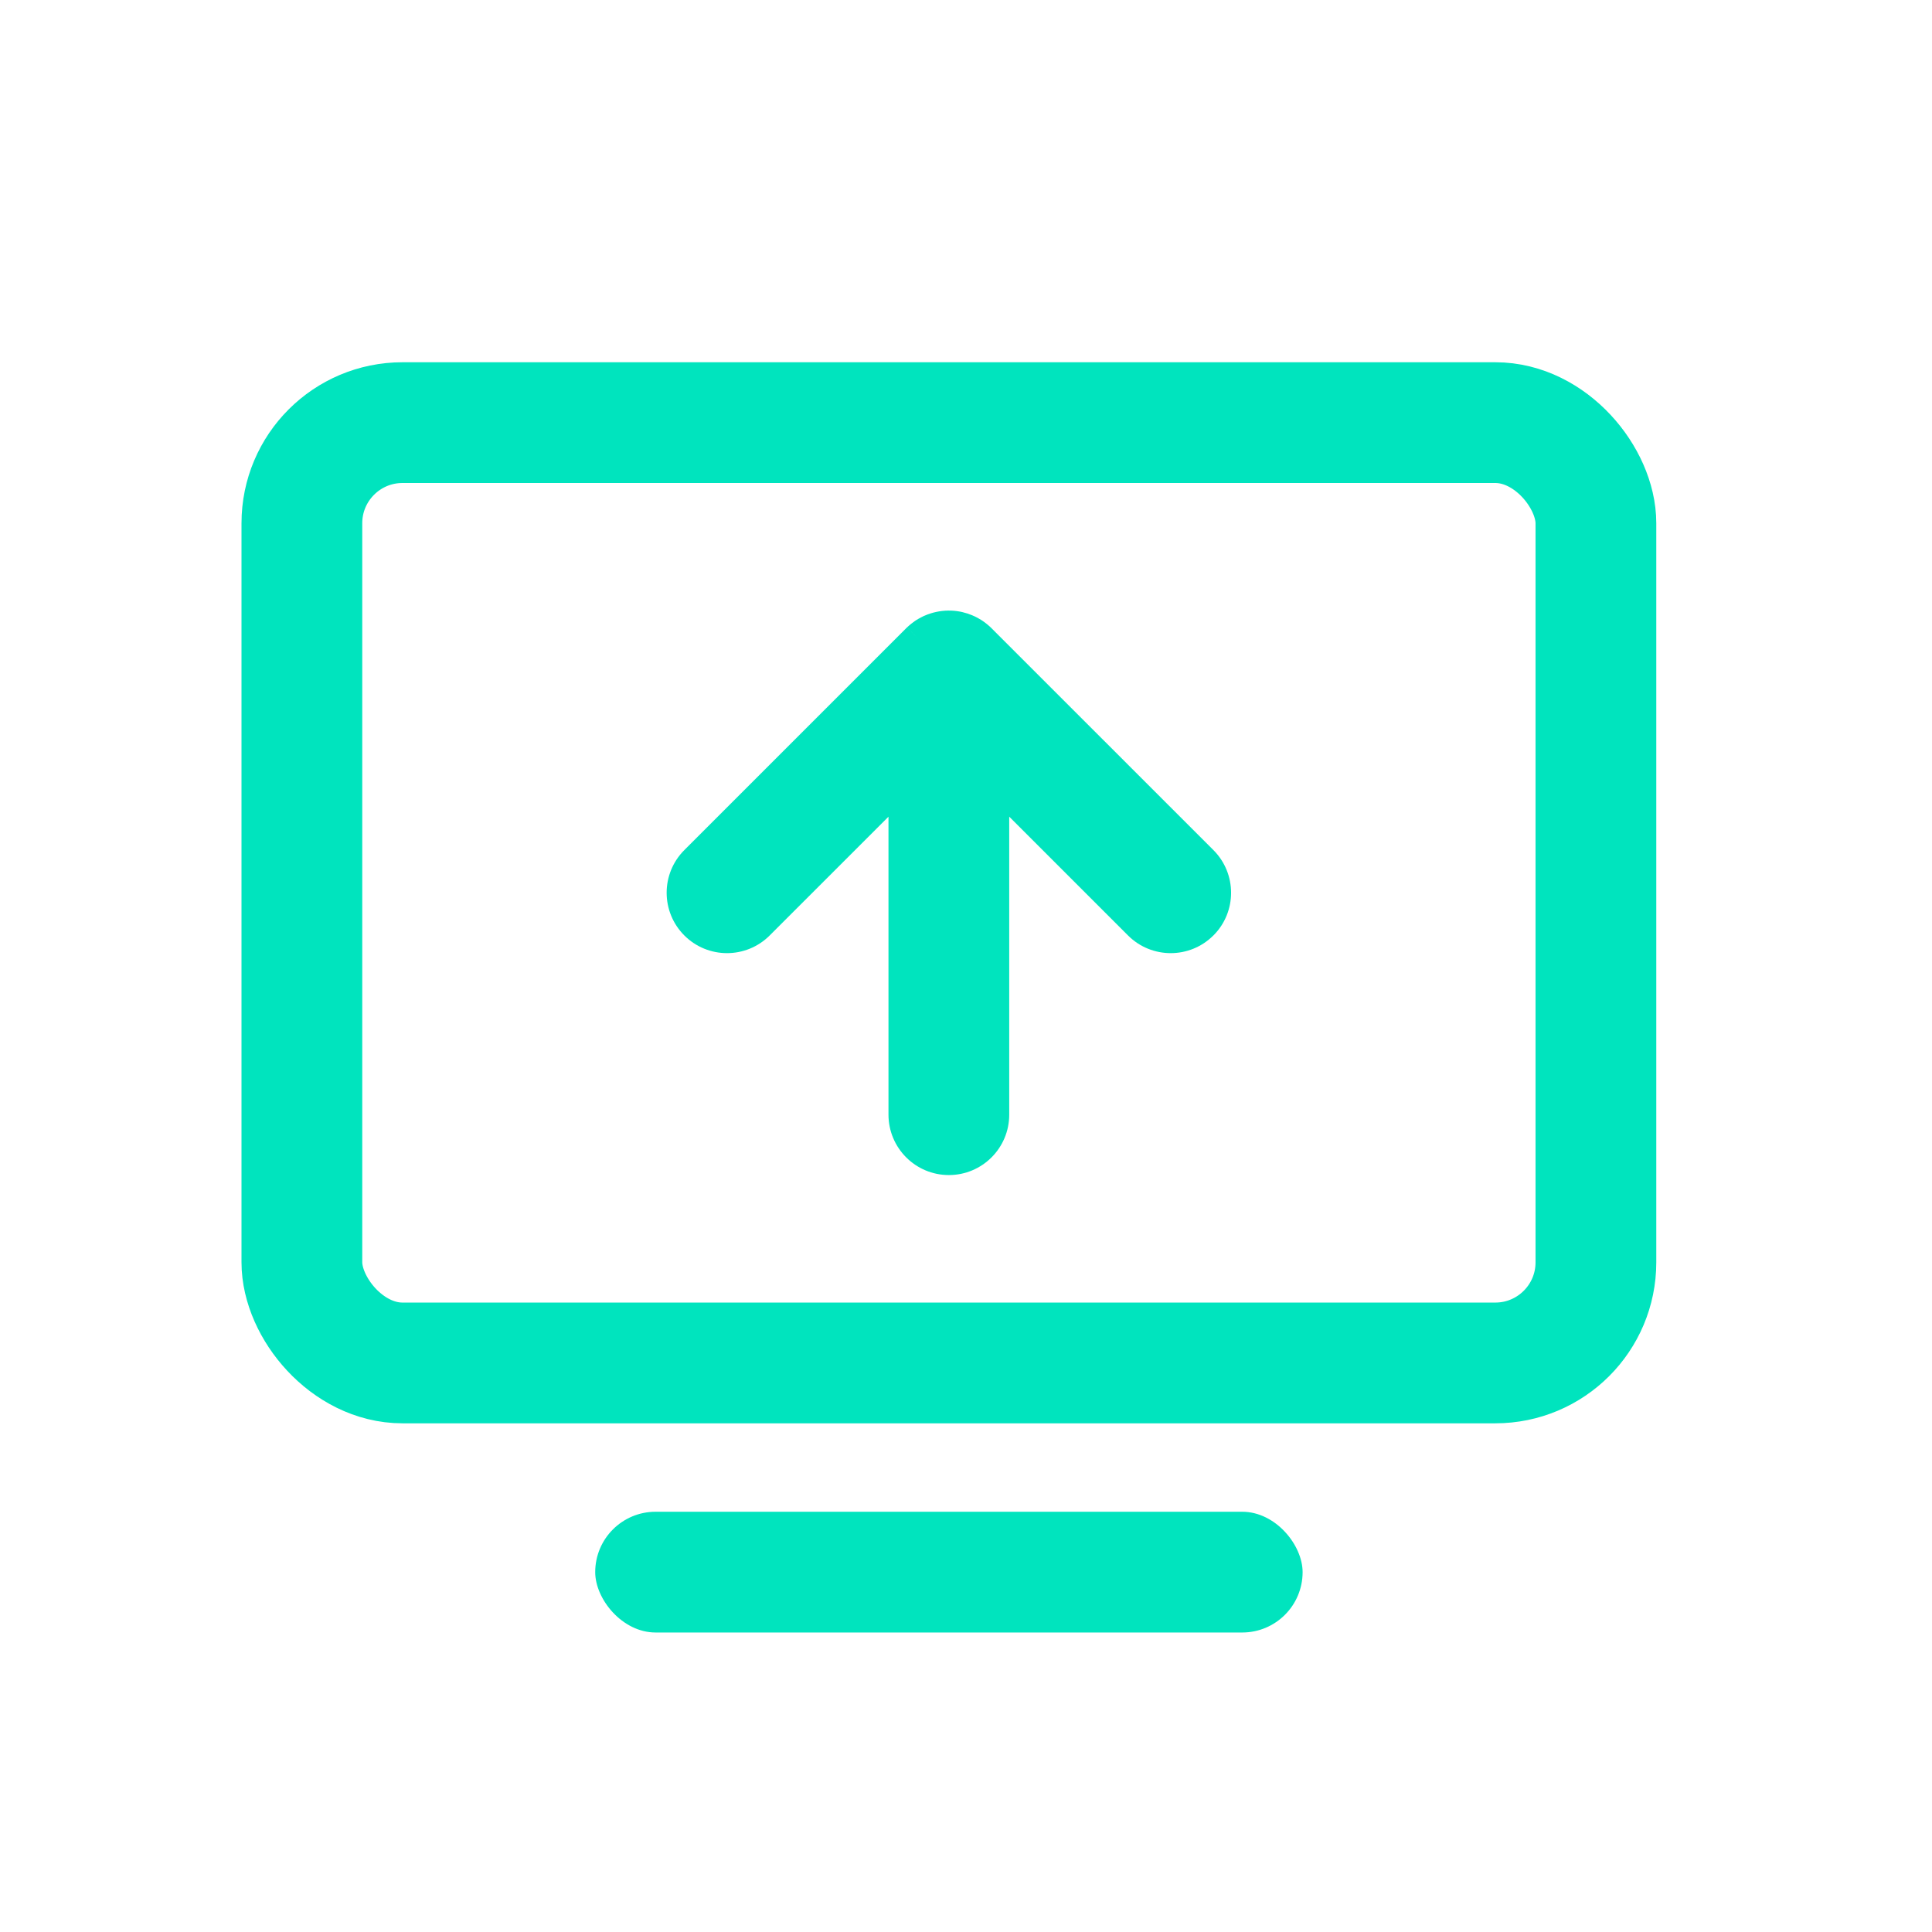
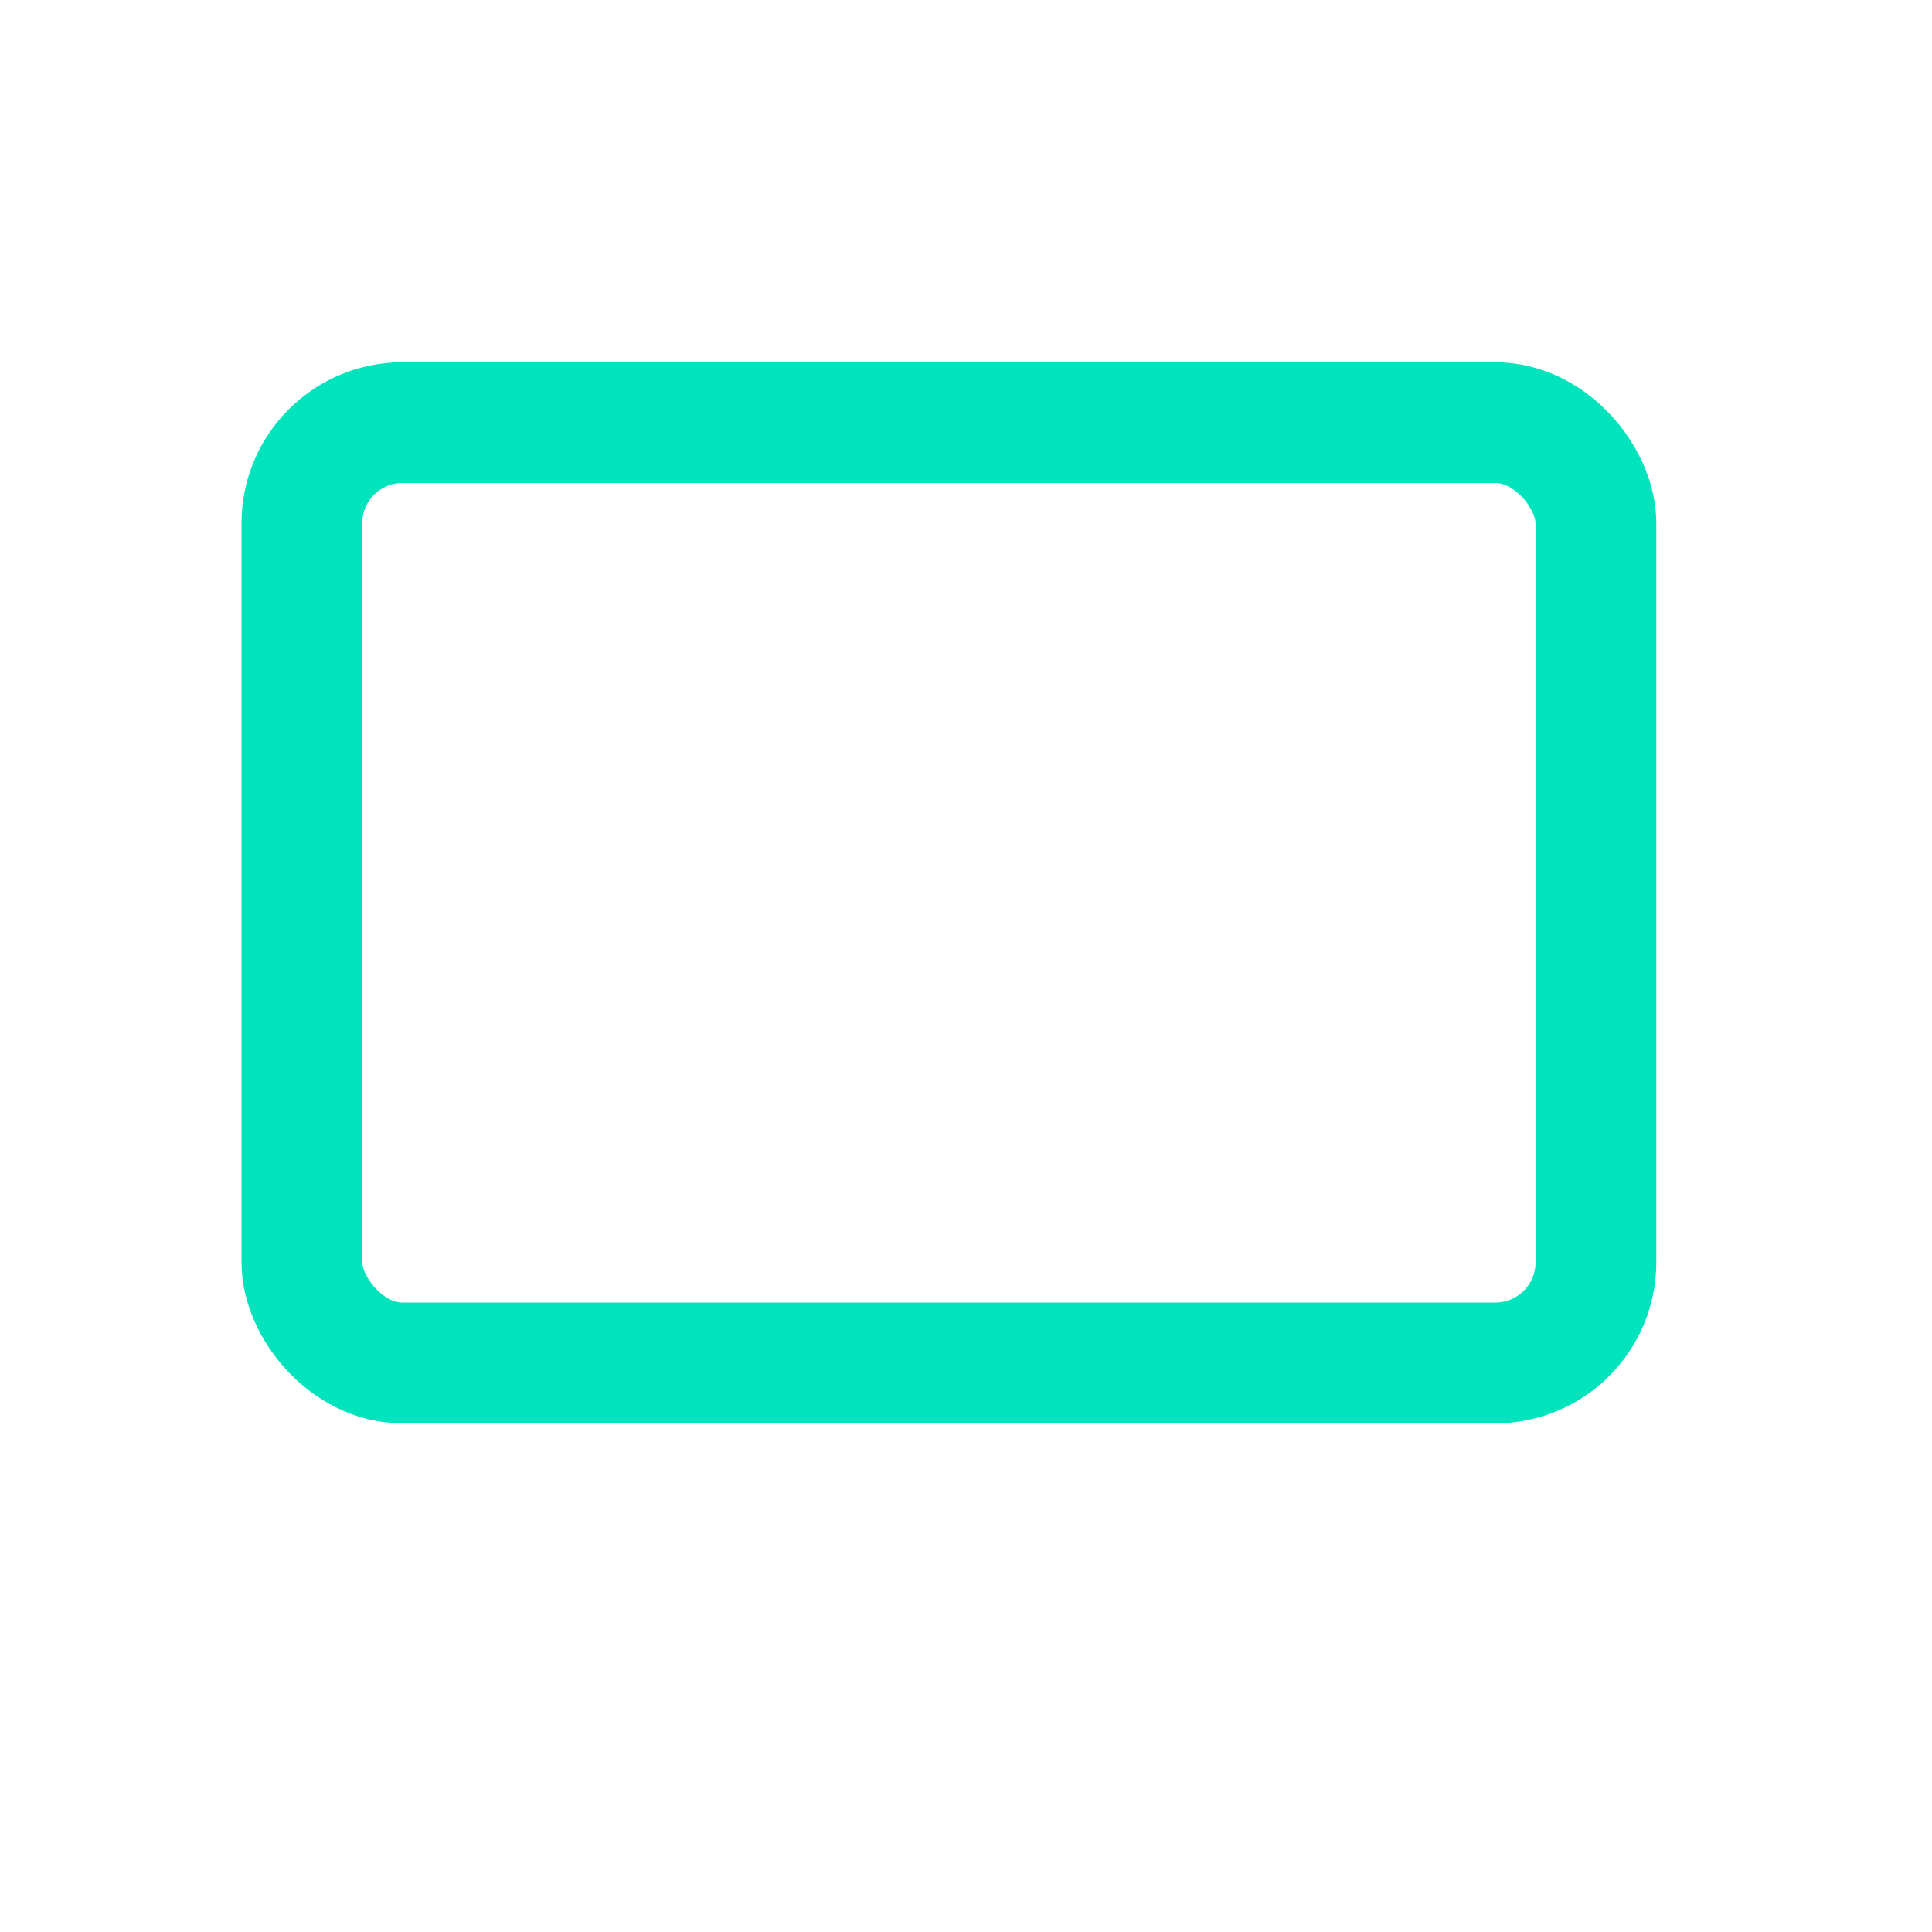
<svg xmlns="http://www.w3.org/2000/svg" width="48" height="48" viewBox="0 0 48 48" fill="none">
  <rect x="7.5" y="10.5" width="32.15" height="23.362" rx="2.5" stroke="#00E4BE" stroke-width="3" />
-   <path d="M23.362 15.693C23.495 15.664 23.633 15.662 23.766 15.688L23.775 15.69C23.786 15.692 23.796 15.695 23.807 15.697C23.858 15.71 23.909 15.726 23.958 15.746C23.99 15.76 24.021 15.774 24.051 15.79L24.124 15.834C24.126 15.836 24.129 15.838 24.131 15.839C24.185 15.875 24.235 15.916 24.281 15.962L29.793 21.474C30.183 21.864 30.183 22.497 29.793 22.888C29.402 23.278 28.77 23.279 28.379 22.888L25.086 19.595C24.897 19.406 24.574 19.54 24.574 19.808V27.694C24.574 28.246 24.126 28.694 23.574 28.694C23.022 28.694 22.575 28.246 22.574 27.694V19.808C22.574 19.54 22.251 19.406 22.062 19.595L18.77 22.888C18.379 23.279 17.746 23.279 17.355 22.888C16.965 22.497 16.965 21.864 17.355 21.474L22.883 15.947C22.896 15.934 22.91 15.922 22.924 15.91C22.934 15.901 22.945 15.893 22.956 15.884C22.973 15.871 22.989 15.858 23.007 15.846C23.014 15.841 23.022 15.835 23.029 15.83C23.052 15.816 23.075 15.803 23.099 15.79C23.104 15.788 23.108 15.785 23.113 15.783C23.128 15.775 23.143 15.767 23.158 15.76C23.197 15.742 23.238 15.728 23.278 15.715C23.306 15.707 23.334 15.699 23.362 15.693Z" fill="#00E4BE" />
-   <path d="M23.362 15.693L23.468 16.181L23.468 16.181L23.362 15.693ZM23.766 15.688L23.864 15.197L23.861 15.197L23.766 15.688ZM23.775 15.69L23.875 15.2L23.873 15.199L23.775 15.69ZM23.807 15.697L23.691 16.184L23.691 16.184L23.807 15.697ZM23.958 15.746L24.15 15.285L24.15 15.285L23.958 15.746ZM24.051 15.79L24.308 15.362C24.302 15.358 24.296 15.354 24.289 15.351L24.051 15.79ZM24.124 15.834L24.399 15.417C24.393 15.413 24.387 15.409 24.381 15.405L24.124 15.834ZM24.131 15.839L23.852 16.254L23.852 16.254L24.131 15.839ZM24.281 15.962L24.635 15.609L24.635 15.608L24.281 15.962ZM29.793 21.474L29.439 21.827L29.439 21.827L29.793 21.474ZM29.793 22.888L30.146 23.241L30.147 23.241L29.793 22.888ZM28.379 22.888L28.025 23.241L28.025 23.241L28.379 22.888ZM24.574 27.694L25.074 27.694V27.694H24.574ZM23.574 28.694L23.574 29.194L23.574 29.194L23.574 28.694ZM22.574 27.694L22.074 27.694L22.074 27.694L22.574 27.694ZM18.77 22.888L19.123 23.241L19.123 23.241L18.77 22.888ZM17.355 22.888L17.002 23.241L17.002 23.241L17.355 22.888ZM17.355 21.474L17.002 21.12L17.002 21.12L17.355 21.474ZM22.883 15.947L22.537 15.585L22.529 15.593L22.883 15.947ZM22.924 15.91L23.249 16.29L23.25 16.29L22.924 15.91ZM22.956 15.884L22.647 15.491L22.646 15.492L22.956 15.884ZM23.007 15.846L23.291 16.258L23.291 16.257L23.007 15.846ZM23.029 15.83L22.757 15.411L22.757 15.411L23.029 15.83ZM23.099 15.79L23.337 16.23L23.337 16.23L23.099 15.79ZM23.113 15.783L22.883 15.339L22.883 15.339L23.113 15.783ZM23.158 15.76L22.95 15.305L22.95 15.305L23.158 15.76ZM23.278 15.715L23.426 16.193L23.426 16.193L23.278 15.715ZM22.062 19.595L22.416 19.949L22.062 19.595ZM25.086 19.595L24.733 19.949L25.086 19.595ZM23.362 15.693L23.468 16.181C23.536 16.167 23.605 16.166 23.671 16.179L23.766 15.688L23.861 15.197C23.66 15.158 23.454 15.161 23.257 15.204L23.362 15.693ZM23.766 15.688L23.668 16.178L23.677 16.18L23.775 15.69L23.873 15.199L23.864 15.197L23.766 15.688ZM23.775 15.69L23.675 16.18C23.67 16.178 23.666 16.178 23.664 16.177C23.663 16.177 23.662 16.177 23.663 16.177C23.664 16.177 23.665 16.177 23.666 16.178C23.668 16.178 23.67 16.179 23.672 16.179C23.676 16.18 23.683 16.182 23.691 16.184L23.807 15.697L23.922 15.211C23.925 15.212 23.927 15.212 23.926 15.212C23.925 15.212 23.925 15.212 23.924 15.211C23.923 15.211 23.921 15.211 23.919 15.21C23.912 15.208 23.896 15.204 23.875 15.2L23.775 15.69ZM23.807 15.697L23.691 16.184C23.718 16.19 23.743 16.198 23.766 16.208L23.958 15.746L24.15 15.285C24.074 15.253 23.998 15.229 23.922 15.211L23.807 15.697ZM23.958 15.746L23.766 16.208C23.785 16.216 23.8 16.223 23.812 16.23L24.051 15.79L24.289 15.351C24.241 15.325 24.194 15.303 24.15 15.285L23.958 15.746ZM24.051 15.79L23.794 16.219L23.867 16.263L24.124 15.834L24.381 15.405L24.308 15.362L24.051 15.79ZM24.124 15.834L23.849 16.252C23.842 16.247 23.837 16.244 23.834 16.242C23.832 16.24 23.83 16.238 23.83 16.239C23.83 16.239 23.83 16.239 23.83 16.239C23.831 16.239 23.831 16.239 23.831 16.239C23.831 16.239 23.831 16.24 23.832 16.24C23.833 16.241 23.834 16.242 23.836 16.243C23.84 16.245 23.845 16.25 23.852 16.254L24.131 15.839L24.41 15.424C24.416 15.428 24.42 15.431 24.422 15.433C24.424 15.434 24.426 15.436 24.425 15.435C24.424 15.434 24.421 15.432 24.417 15.429C24.413 15.426 24.407 15.422 24.399 15.417L24.124 15.834ZM24.131 15.839L23.852 16.254C23.881 16.274 23.907 16.295 23.928 16.316L24.281 15.962L24.635 15.608C24.564 15.538 24.488 15.477 24.41 15.424L24.131 15.839ZM24.281 15.962L23.928 16.316L29.439 21.827L29.793 21.474L30.147 21.12L24.635 15.609L24.281 15.962ZM29.793 21.474L29.439 21.827C29.635 22.023 29.635 22.339 29.439 22.535L29.793 22.888L30.147 23.241C30.732 22.656 30.732 21.706 30.147 21.12L29.793 21.474ZM29.793 22.888L29.439 22.534C29.244 22.73 28.928 22.73 28.733 22.534L28.379 22.888L28.025 23.241C28.611 23.827 29.561 23.827 30.146 23.241L29.793 22.888ZM28.379 22.888L28.733 22.534L25.44 19.242L25.086 19.595L24.733 19.949L28.025 23.241L28.379 22.888ZM24.574 19.808H24.074V27.694H24.574H25.074V19.808H24.574ZM24.574 27.694L24.074 27.693C24.074 27.97 23.85 28.194 23.574 28.194L23.574 28.694L23.574 29.194C24.403 29.194 25.074 28.522 25.074 27.694L24.574 27.694ZM23.574 28.694L23.574 28.194C23.298 28.194 23.074 27.97 23.074 27.693L22.574 27.694L22.074 27.694C22.075 28.522 22.746 29.194 23.574 29.194L23.574 28.694ZM22.574 27.694H23.074V19.808H22.574H22.074V27.694H22.574ZM22.062 19.595L21.709 19.242L18.416 22.534L18.77 22.888L19.123 23.241L22.416 19.949L22.062 19.595ZM18.77 22.888L18.416 22.534C18.221 22.73 17.904 22.73 17.709 22.534L17.355 22.888L17.002 23.241C17.588 23.827 18.537 23.827 19.123 23.241L18.77 22.888ZM17.355 22.888L17.709 22.535C17.514 22.339 17.514 22.023 17.709 21.827L17.355 21.474L17.002 21.12C16.416 21.706 16.417 22.656 17.002 23.241L17.355 22.888ZM17.355 21.474L17.709 21.827L23.236 16.3L22.883 15.947L22.529 15.593L17.002 21.12L17.355 21.474ZM22.883 15.947L23.228 16.308C23.227 16.309 23.227 16.309 23.231 16.306C23.233 16.304 23.235 16.302 23.238 16.299C23.241 16.297 23.245 16.293 23.249 16.29L22.924 15.91L22.599 15.531C22.592 15.537 22.563 15.56 22.538 15.585L22.883 15.947ZM22.924 15.91L23.25 16.29C23.253 16.287 23.258 16.283 23.266 16.276L22.956 15.884L22.646 15.492C22.633 15.502 22.616 15.516 22.598 15.531L22.924 15.91ZM22.956 15.884L23.265 16.277C23.282 16.264 23.287 16.26 23.291 16.258L23.007 15.846L22.723 15.434C22.692 15.456 22.664 15.478 22.647 15.491L22.956 15.884ZM23.007 15.846L23.291 16.257C23.295 16.254 23.299 16.252 23.302 16.25C23.303 16.249 23.304 16.248 23.305 16.247C23.306 16.247 23.307 16.246 23.307 16.246C23.309 16.244 23.307 16.246 23.302 16.249L23.029 15.83L22.757 15.411C22.744 15.419 22.734 15.427 22.729 15.43C22.728 15.431 22.726 15.432 22.726 15.433C22.724 15.433 22.724 15.434 22.723 15.434C22.722 15.435 22.722 15.435 22.723 15.435L23.007 15.846ZM23.029 15.83L23.302 16.25C23.305 16.248 23.311 16.244 23.337 16.23L23.099 15.79L22.861 15.351C22.839 15.362 22.799 15.384 22.757 15.411L23.029 15.83ZM23.099 15.79L23.337 16.23C23.341 16.228 23.343 16.227 23.344 16.226L23.113 15.783L22.883 15.339C22.874 15.344 22.866 15.348 22.861 15.351L23.099 15.79ZM23.113 15.783L23.344 16.226C23.352 16.222 23.357 16.219 23.361 16.217C23.365 16.215 23.366 16.215 23.366 16.215L23.158 15.76L22.95 15.305C22.921 15.319 22.894 15.333 22.883 15.339L23.113 15.783ZM23.158 15.76L23.366 16.215C23.38 16.208 23.399 16.201 23.426 16.193L23.278 15.715L23.131 15.237C23.076 15.254 23.015 15.276 22.95 15.305L23.158 15.76ZM23.278 15.715L23.426 16.193C23.445 16.187 23.458 16.183 23.468 16.181L23.362 15.693L23.257 15.204C23.209 15.214 23.167 15.226 23.131 15.237L23.278 15.715ZM22.574 19.808H23.074C23.074 19.095 22.213 18.738 21.709 19.242L22.062 19.595L22.416 19.949C22.29 20.075 22.074 19.986 22.074 19.808H22.574ZM25.086 19.595L25.44 19.242C24.936 18.738 24.074 19.095 24.074 19.808H24.574H25.074C25.074 19.986 24.859 20.075 24.733 19.949L25.086 19.595Z" fill="#00E4BE" />
-   <rect x="14.788" y="37.559" width="17.575" height="3" rx="1.5" fill="#00E4BE" />
</svg>